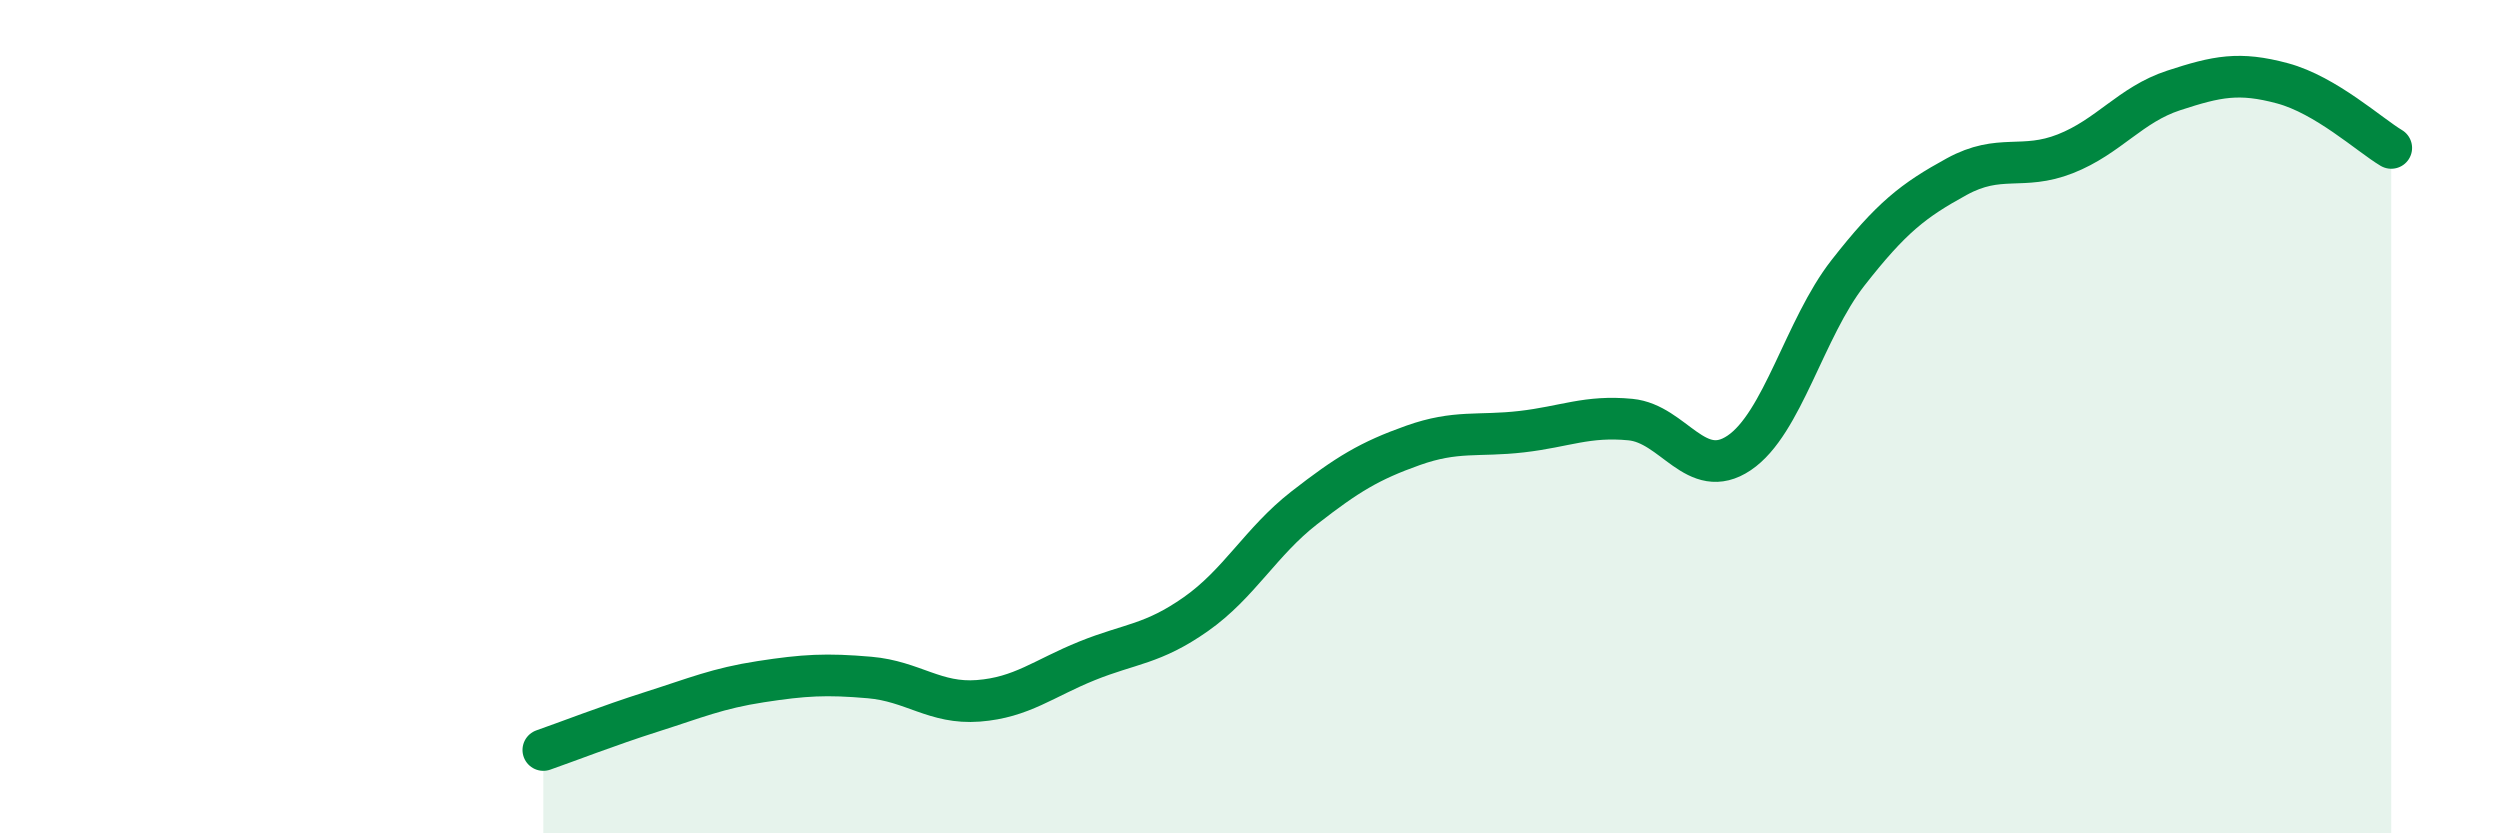
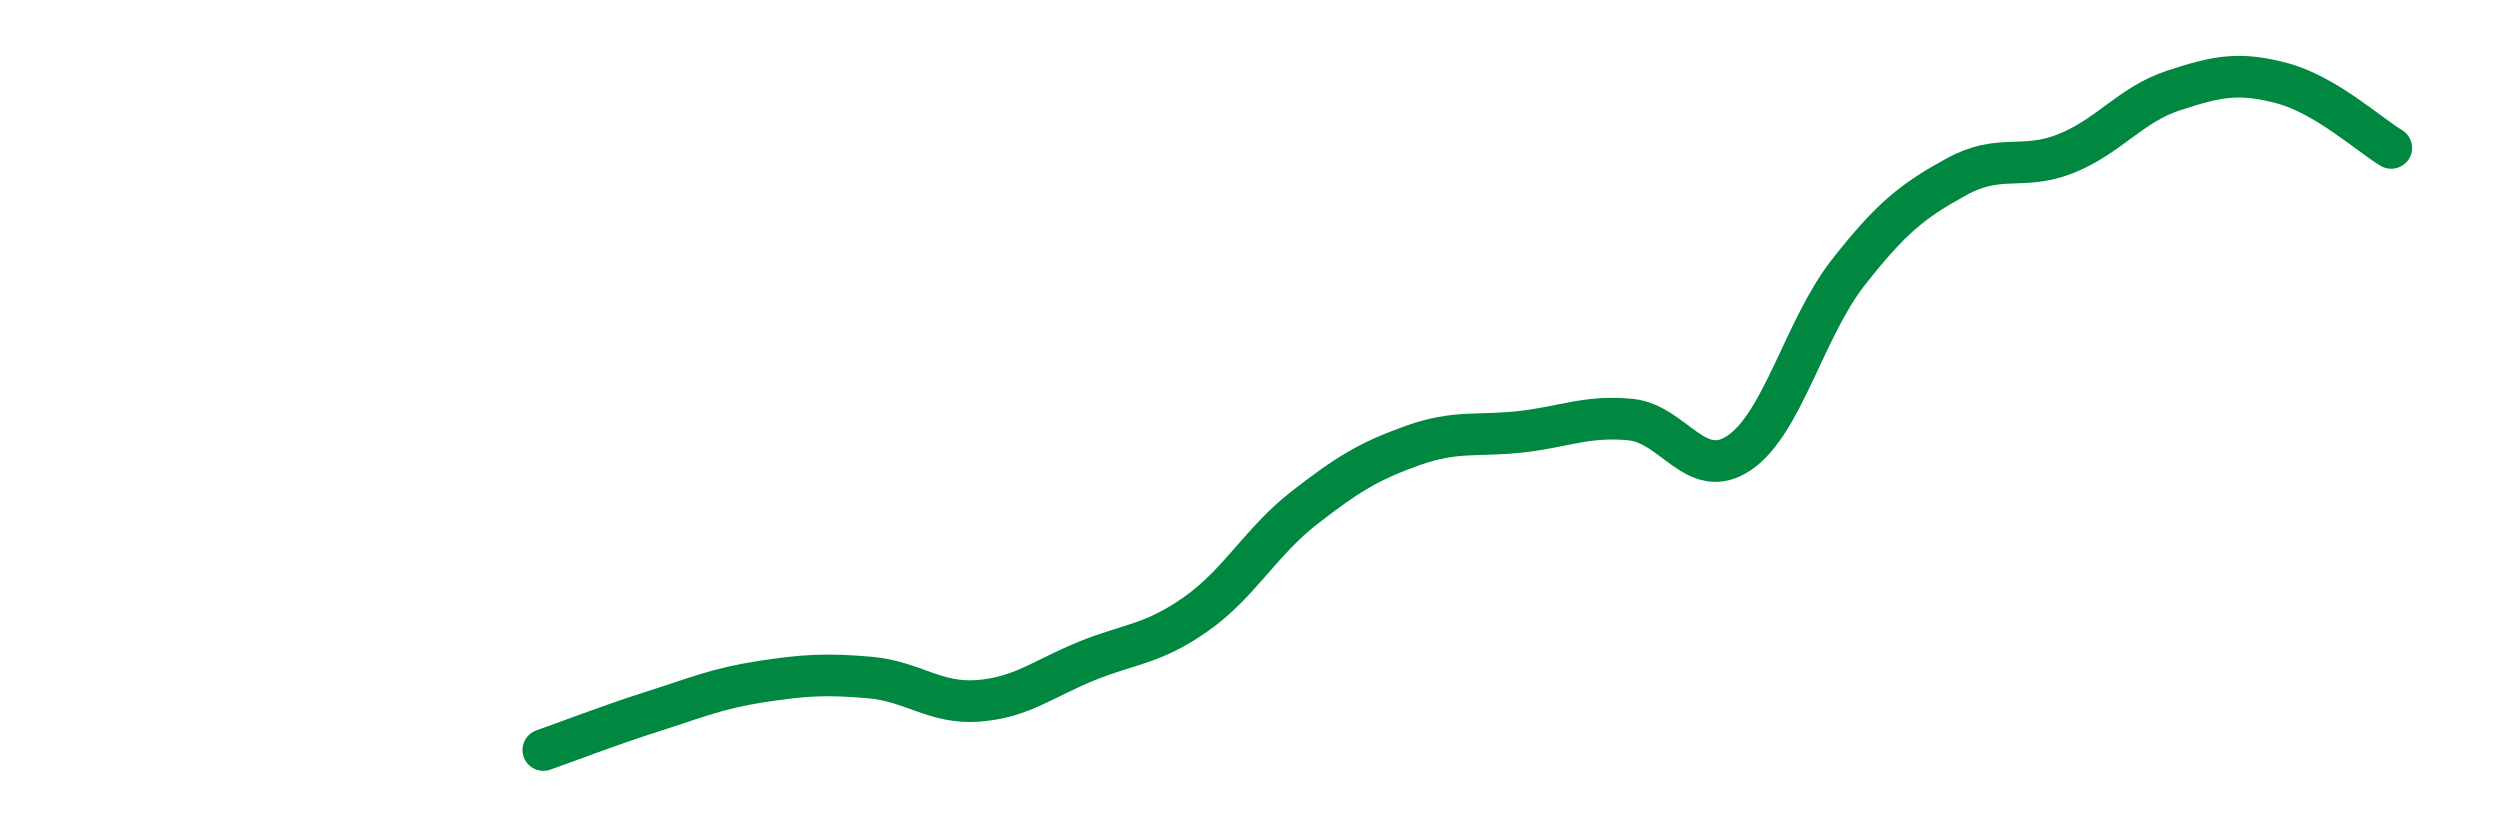
<svg xmlns="http://www.w3.org/2000/svg" width="60" height="20" viewBox="0 0 60 20">
-   <path d="M 13.04,18 C 13.56,17.82 14.61,17.41 15.65,17.08 C 16.69,16.75 17.22,16.52 18.26,16.36 C 19.3,16.2 19.83,16.17 20.87,16.26 C 21.91,16.35 22.44,16.9 23.48,16.82 C 24.52,16.74 25.05,16.28 26.09,15.86 C 27.13,15.44 27.66,15.47 28.7,14.74 C 29.74,14.01 30.26,13 31.3,12.19 C 32.34,11.38 32.87,11.06 33.91,10.69 C 34.95,10.32 35.48,10.48 36.52,10.36 C 37.56,10.24 38.09,9.97 39.13,10.07 C 40.17,10.17 40.7,11.57 41.74,10.87 C 42.78,10.17 43.31,7.88 44.35,6.55 C 45.39,5.22 45.92,4.81 46.96,4.24 C 48,3.67 48.53,4.1 49.57,3.69 C 50.61,3.28 51.13,2.51 52.17,2.17 C 53.21,1.83 53.74,1.72 54.78,2 C 55.82,2.28 56.87,3.24 57.39,3.55L57.39 20L13.04 20Z" fill="#008740" opacity="0.1" stroke-linecap="round" stroke-linejoin="round" />
  <path d="M 13.04,18 C 13.56,17.82 14.61,17.41 15.65,17.08 C 16.69,16.75 17.22,16.52 18.26,16.36 C 19.3,16.2 19.83,16.17 20.87,16.26 C 21.91,16.35 22.44,16.9 23.48,16.82 C 24.52,16.74 25.05,16.28 26.09,15.86 C 27.13,15.44 27.66,15.47 28.7,14.74 C 29.74,14.01 30.26,13 31.3,12.19 C 32.34,11.38 32.87,11.06 33.91,10.69 C 34.95,10.32 35.48,10.48 36.52,10.36 C 37.56,10.24 38.09,9.97 39.13,10.07 C 40.17,10.17 40.7,11.57 41.74,10.87 C 42.78,10.17 43.31,7.88 44.35,6.55 C 45.39,5.22 45.92,4.81 46.96,4.24 C 48,3.67 48.53,4.1 49.57,3.69 C 50.61,3.28 51.13,2.51 52.17,2.17 C 53.21,1.83 53.74,1.72 54.78,2 C 55.82,2.28 56.87,3.24 57.39,3.55" stroke="#008740" stroke-width="1" fill="none" stroke-linecap="round" stroke-linejoin="round" />
</svg>